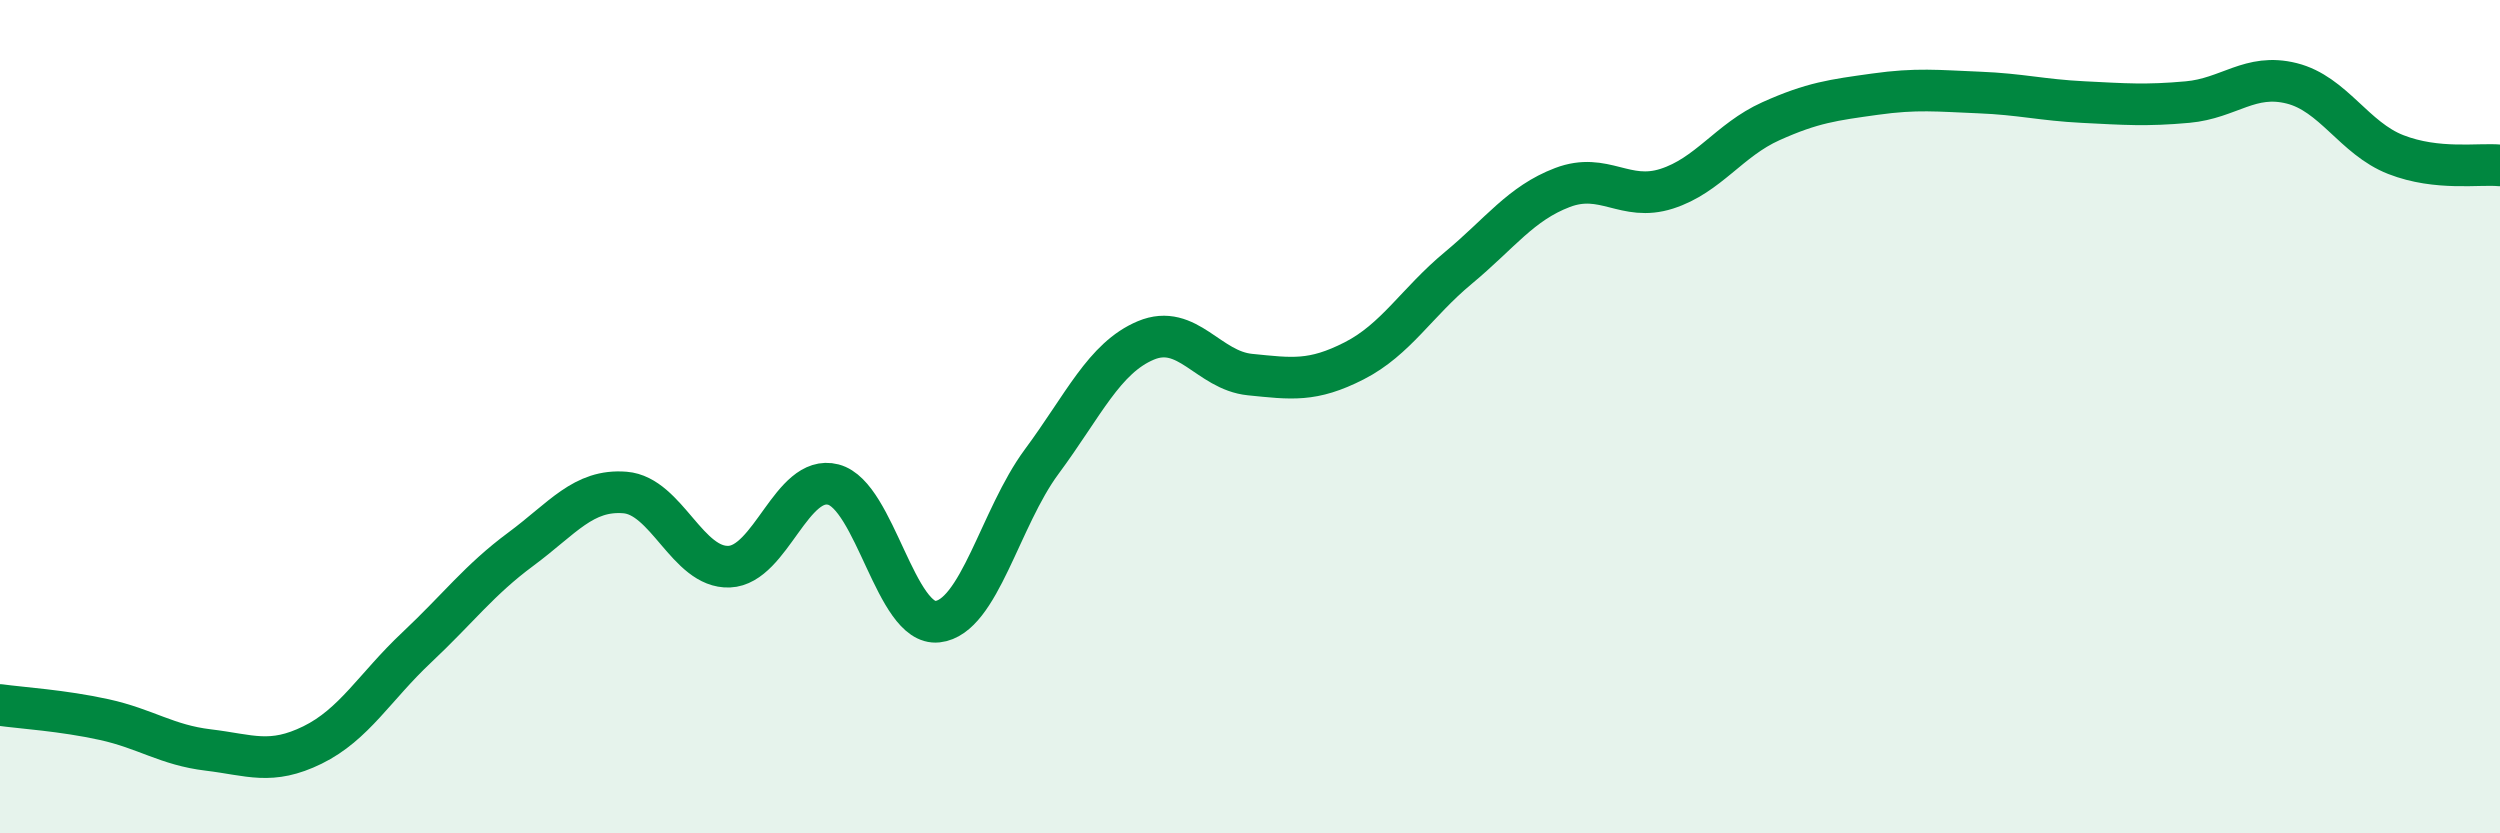
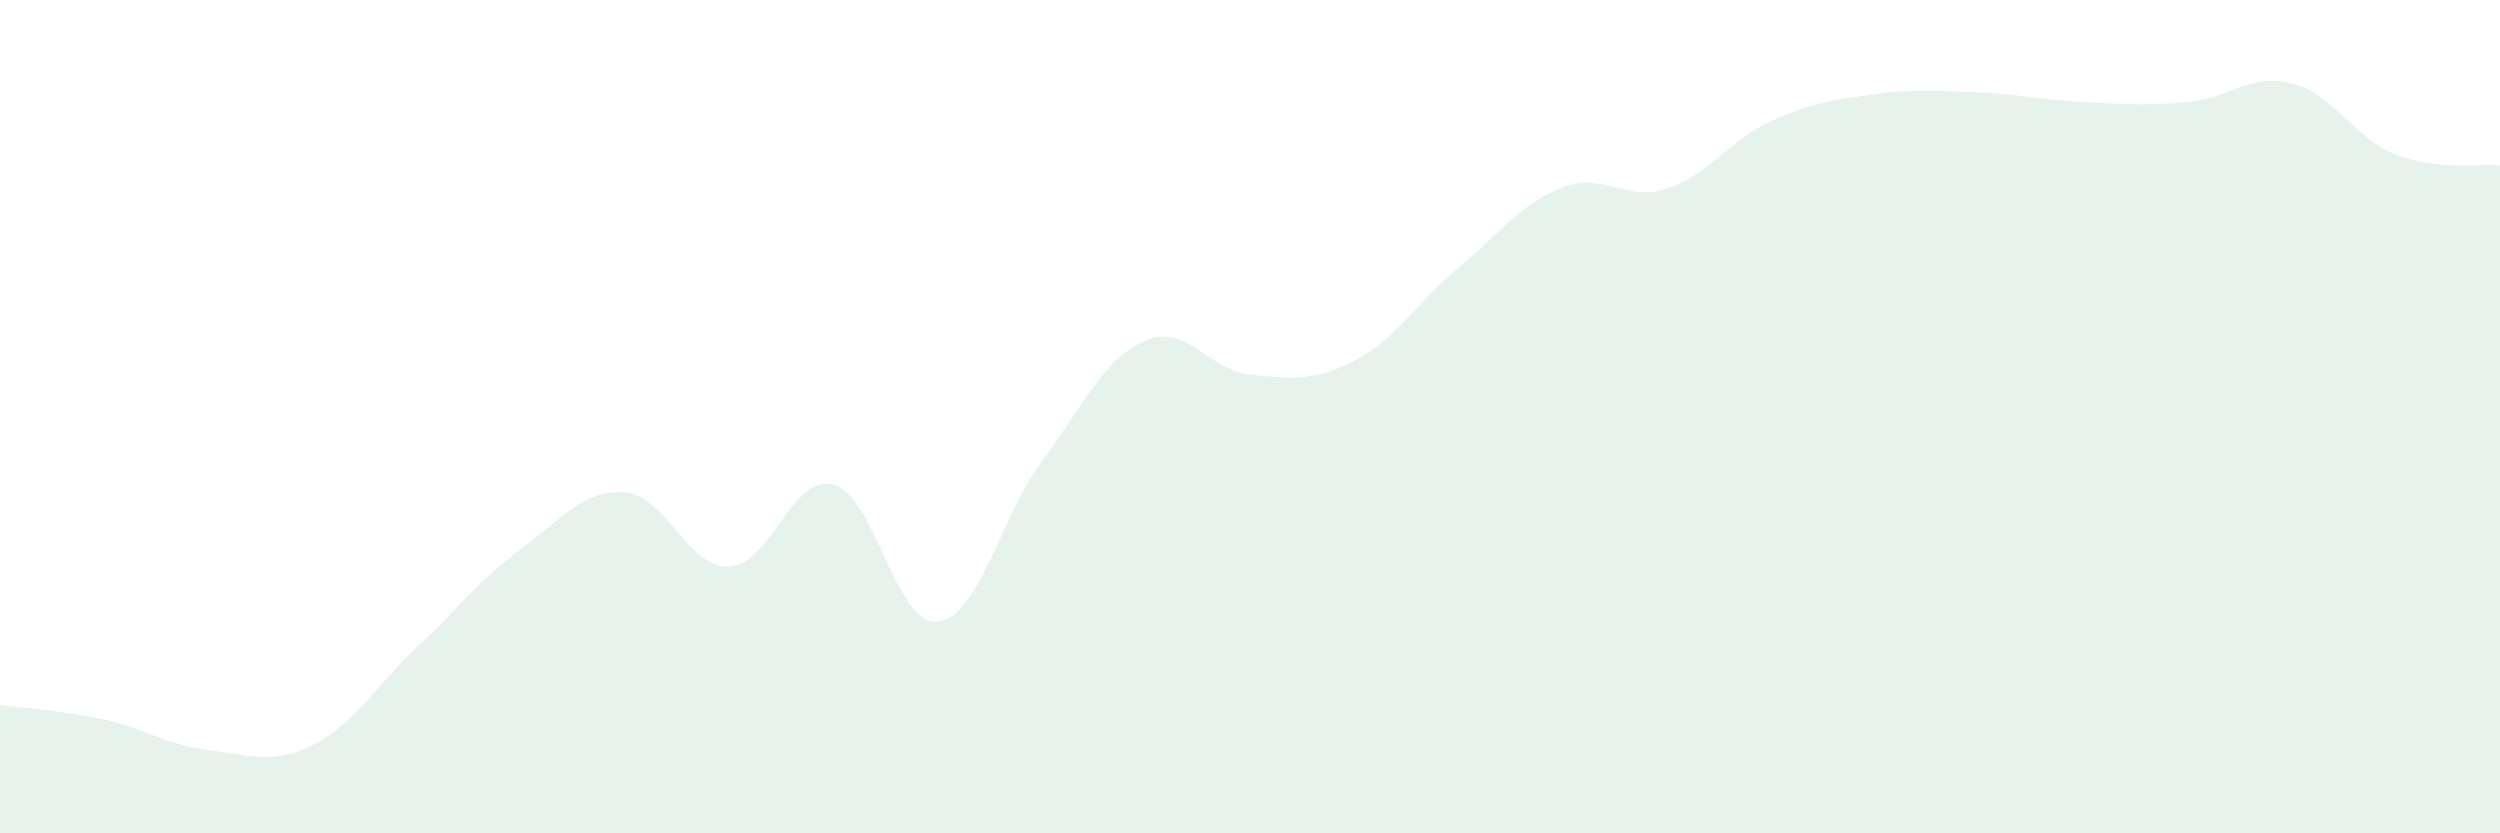
<svg xmlns="http://www.w3.org/2000/svg" width="60" height="20" viewBox="0 0 60 20">
  <path d="M 0,16.92 C 0.5,16.99 1.5,17.05 2.5,17.27 C 3.5,17.49 4,17.88 5,18 C 6,18.12 6.5,18.37 7.5,17.88 C 8.5,17.39 9,16.48 10,15.54 C 11,14.6 11.5,13.92 12.5,13.18 C 13.5,12.44 14,11.74 15,11.82 C 16,11.9 16.5,13.64 17.5,13.6 C 18.5,13.56 19,11.37 20,11.63 C 21,11.89 21.5,15.03 22.5,14.92 C 23.5,14.81 24,12.43 25,11.08 C 26,9.73 26.5,8.59 27.5,8.17 C 28.5,7.75 29,8.89 30,8.99 C 31,9.09 31.5,9.17 32.5,8.66 C 33.5,8.15 34,7.26 35,6.43 C 36,5.6 36.5,4.88 37.5,4.5 C 38.5,4.12 39,4.85 40,4.53 C 41,4.21 41.5,3.36 42.5,2.91 C 43.5,2.46 44,2.4 45,2.26 C 46,2.12 46.5,2.18 47.5,2.22 C 48.5,2.26 49,2.4 50,2.45 C 51,2.5 51.5,2.54 52.5,2.45 C 53.5,2.36 54,1.75 55,2 C 56,2.25 56.5,3.32 57.5,3.71 C 58.5,4.1 59.5,3.92 60,3.97L60 20L0 20Z" fill="#008740" opacity="0.1" stroke-linecap="round" stroke-linejoin="round" />
-   <path d="M 0,16.92 C 0.5,16.99 1.5,17.05 2.5,17.27 C 3.5,17.49 4,17.88 5,18 C 6,18.12 6.5,18.37 7.5,17.88 C 8.5,17.39 9,16.48 10,15.54 C 11,14.6 11.5,13.92 12.5,13.18 C 13.5,12.44 14,11.74 15,11.82 C 16,11.9 16.5,13.64 17.5,13.6 C 18.5,13.56 19,11.37 20,11.63 C 21,11.89 21.5,15.03 22.5,14.92 C 23.5,14.81 24,12.43 25,11.08 C 26,9.73 26.5,8.59 27.5,8.17 C 28.5,7.75 29,8.89 30,8.99 C 31,9.09 31.5,9.17 32.5,8.66 C 33.5,8.15 34,7.26 35,6.43 C 36,5.6 36.5,4.88 37.5,4.5 C 38.5,4.12 39,4.85 40,4.53 C 41,4.21 41.5,3.36 42.5,2.91 C 43.5,2.46 44,2.4 45,2.26 C 46,2.12 46.5,2.18 47.5,2.22 C 48.5,2.26 49,2.4 50,2.45 C 51,2.5 51.5,2.54 52.5,2.45 C 53.5,2.36 54,1.75 55,2 C 56,2.25 56.5,3.32 57.5,3.71 C 58.5,4.1 59.5,3.92 60,3.97" stroke="#008740" stroke-width="1" fill="none" stroke-linecap="round" stroke-linejoin="round" />
</svg>